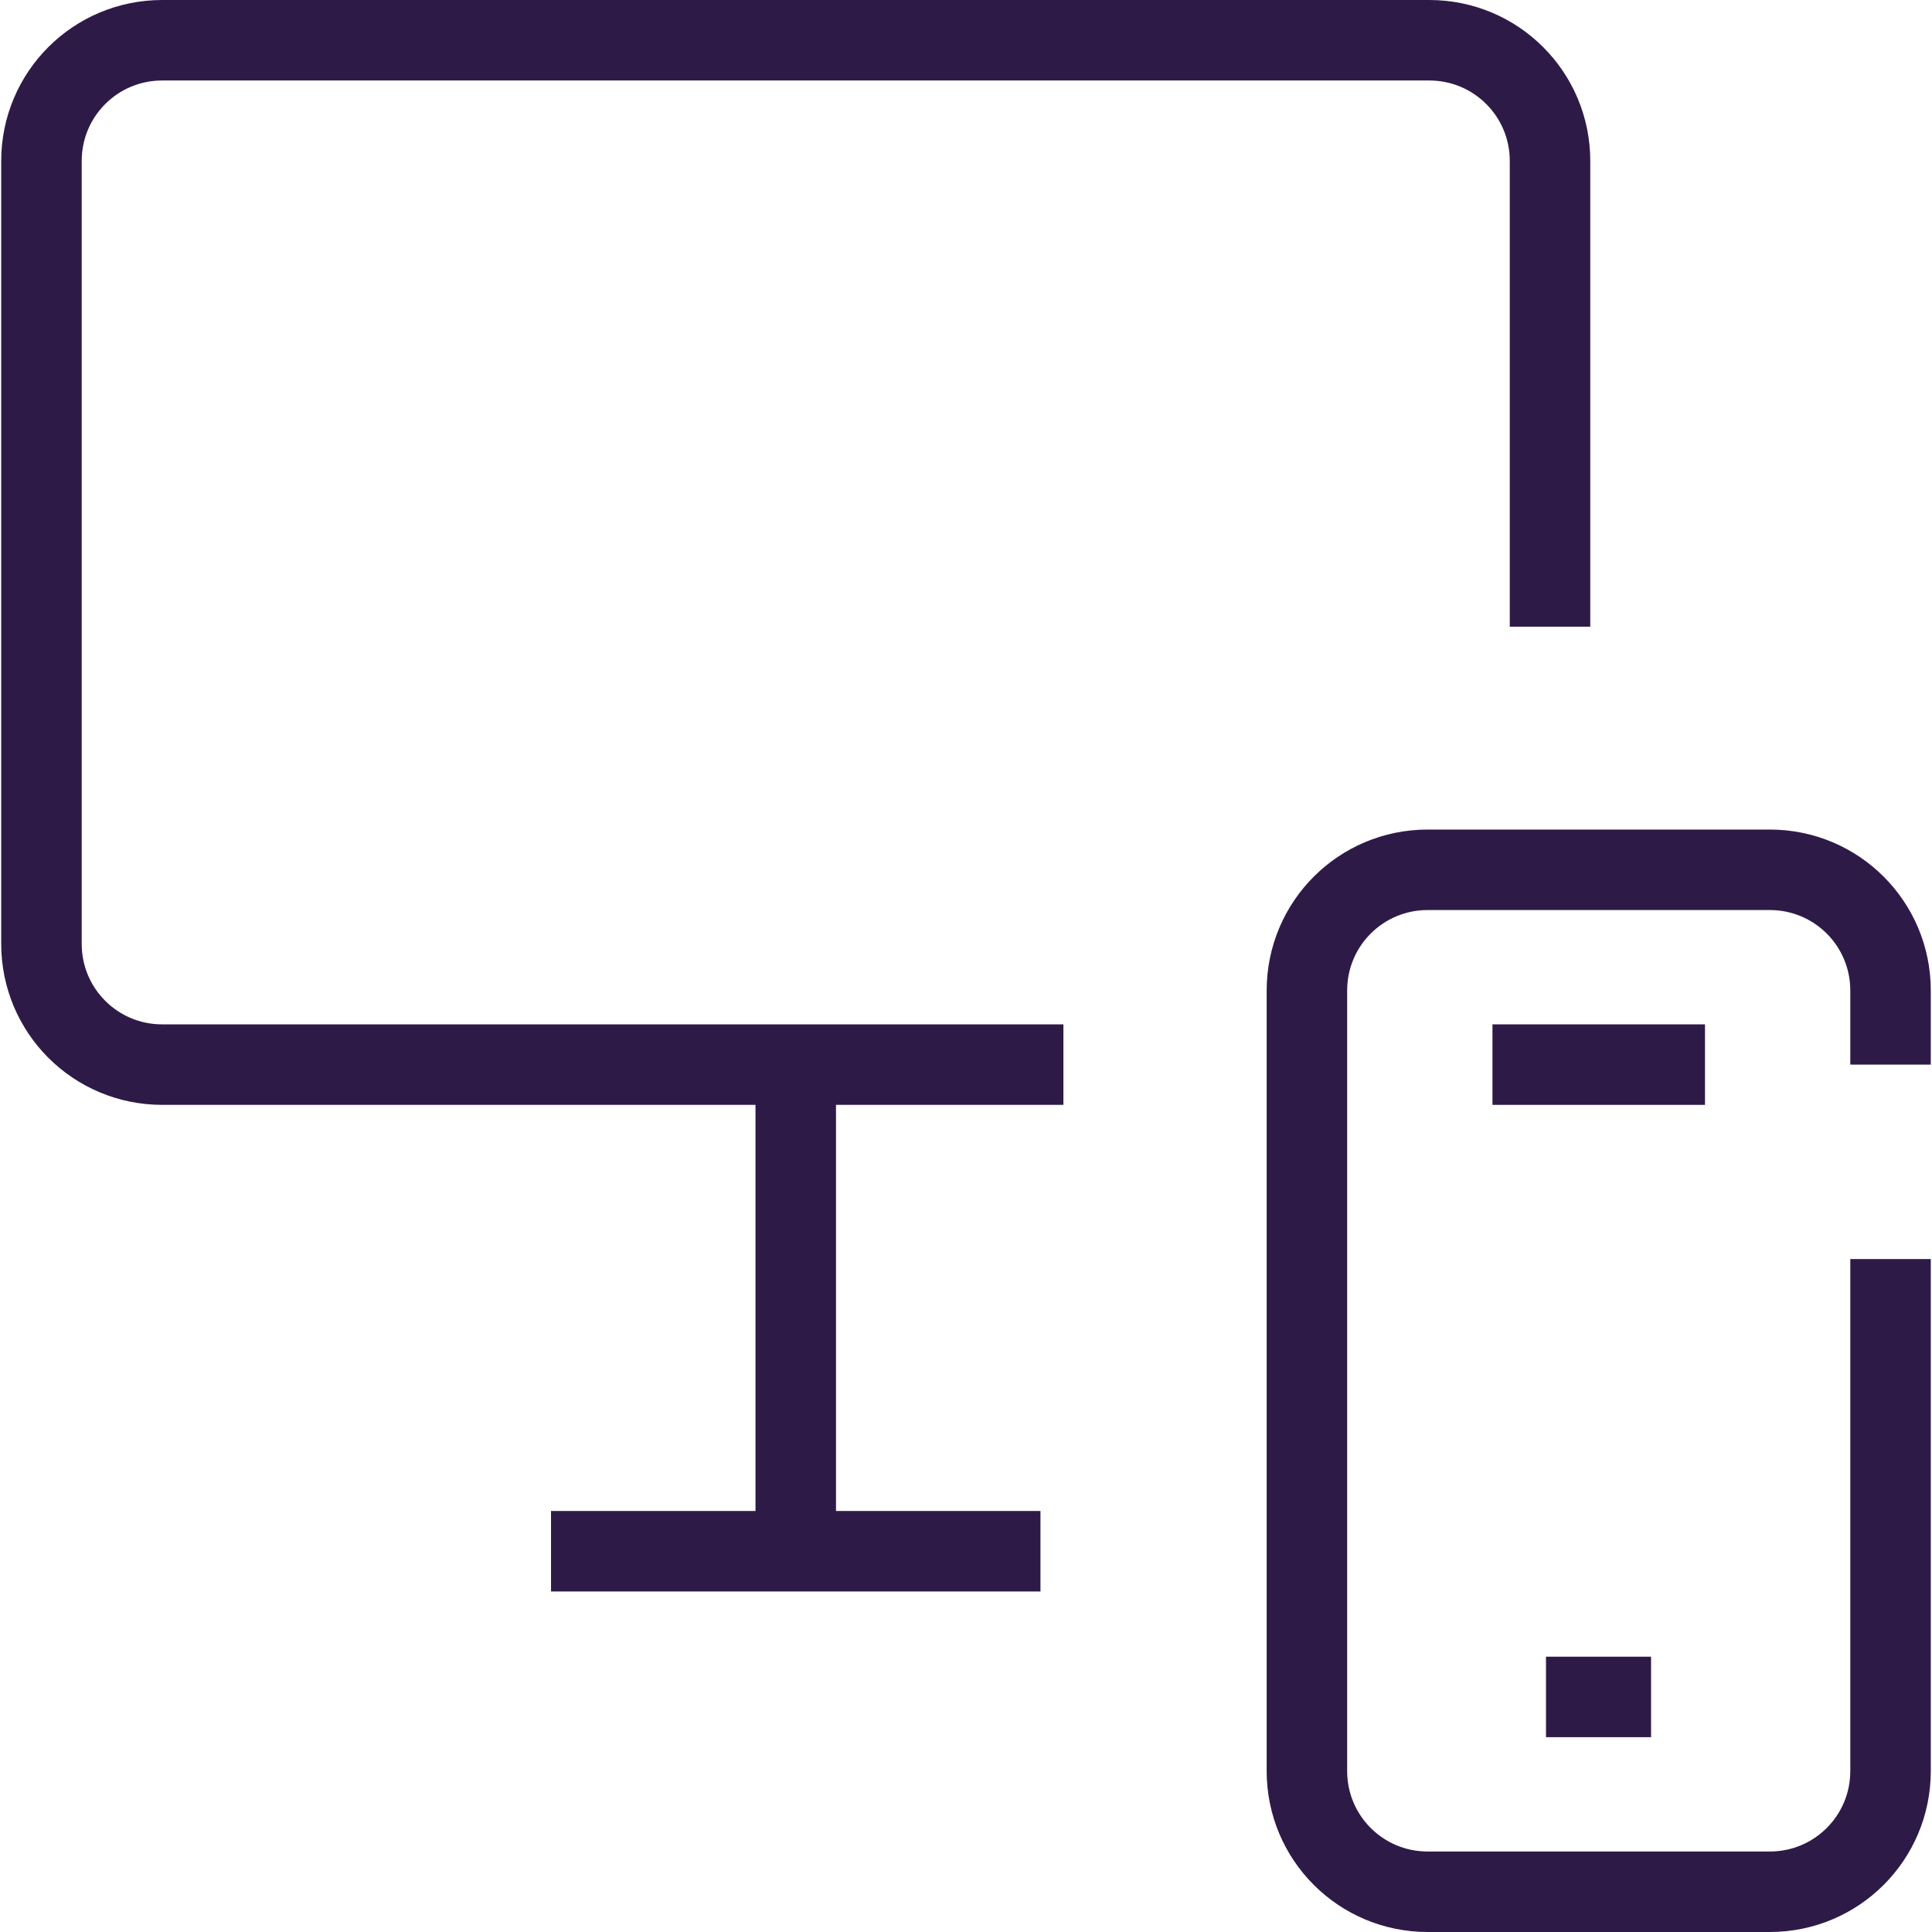
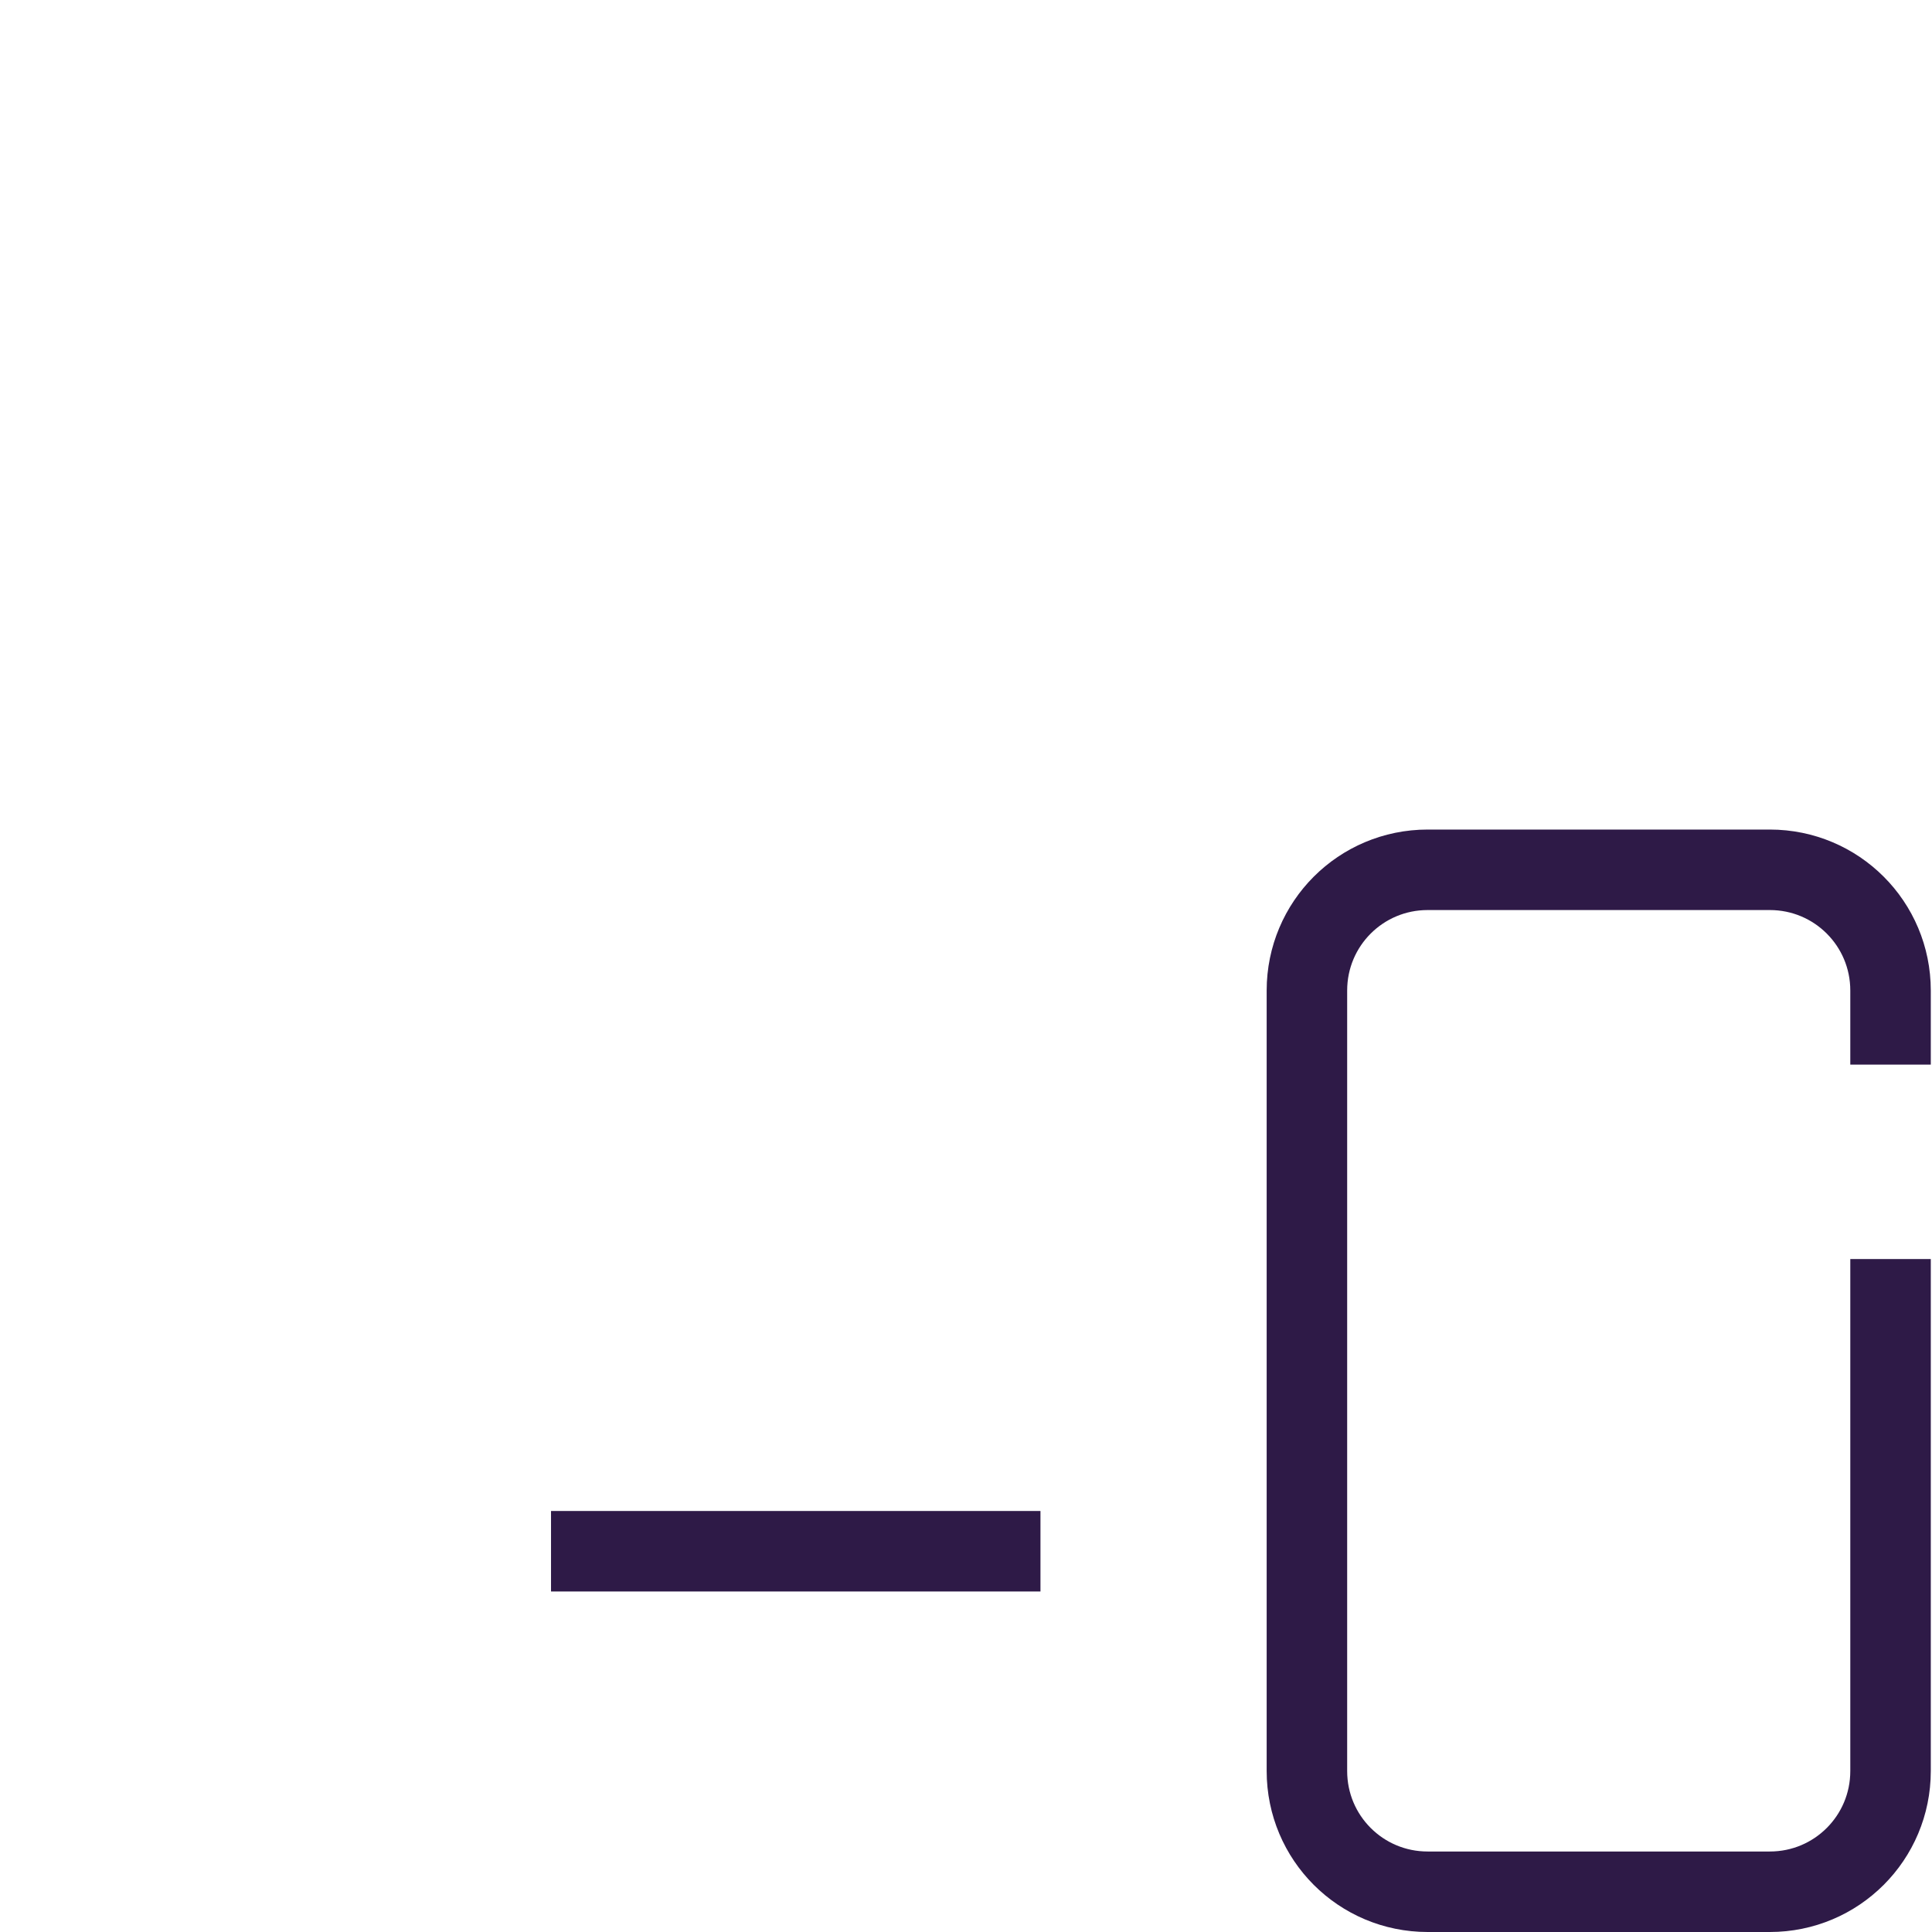
<svg xmlns="http://www.w3.org/2000/svg" width="48" height="48" viewBox="0 0 48 48" fill="none">
-   <path d="M19.77 38.54V26.45" stroke="#2E1A47" stroke-width="2" stroke-miterlimit="10" />
  <path d="M13.69 38.54H25.85" stroke="#2E1A47" stroke-width="2" stroke-miterlimit="10" />
-   <path d="M26.42 26.45H4.03C2.37 26.45 1.03 25.11 1.03 23.45V4C1.03 2.34 2.37 1 4.03 1H35.51C37.17 1 38.51 2.34 38.51 4V15.57" stroke="#2E1A47" stroke-width="2" stroke-miterlimit="10" />
-   <path d="M42.36 26.45H37.08" stroke="#2E1A47" stroke-width="2" stroke-miterlimit="10" />
-   <path d="M41.02 42.16H38.41" stroke="#2E1A47" stroke-width="2" stroke-miterlimit="10" />
  <path d="M46.97 31.28V44C46.97 45.66 45.63 47 43.97 47H35.47C33.81 47 32.47 45.66 32.47 44V24.61C32.47 22.95 33.81 21.61 35.47 21.61H43.97C45.63 21.61 46.97 22.95 46.97 24.61V26.45" stroke="#2E1A47" stroke-width="2" stroke-miterlimit="10" />
</svg>